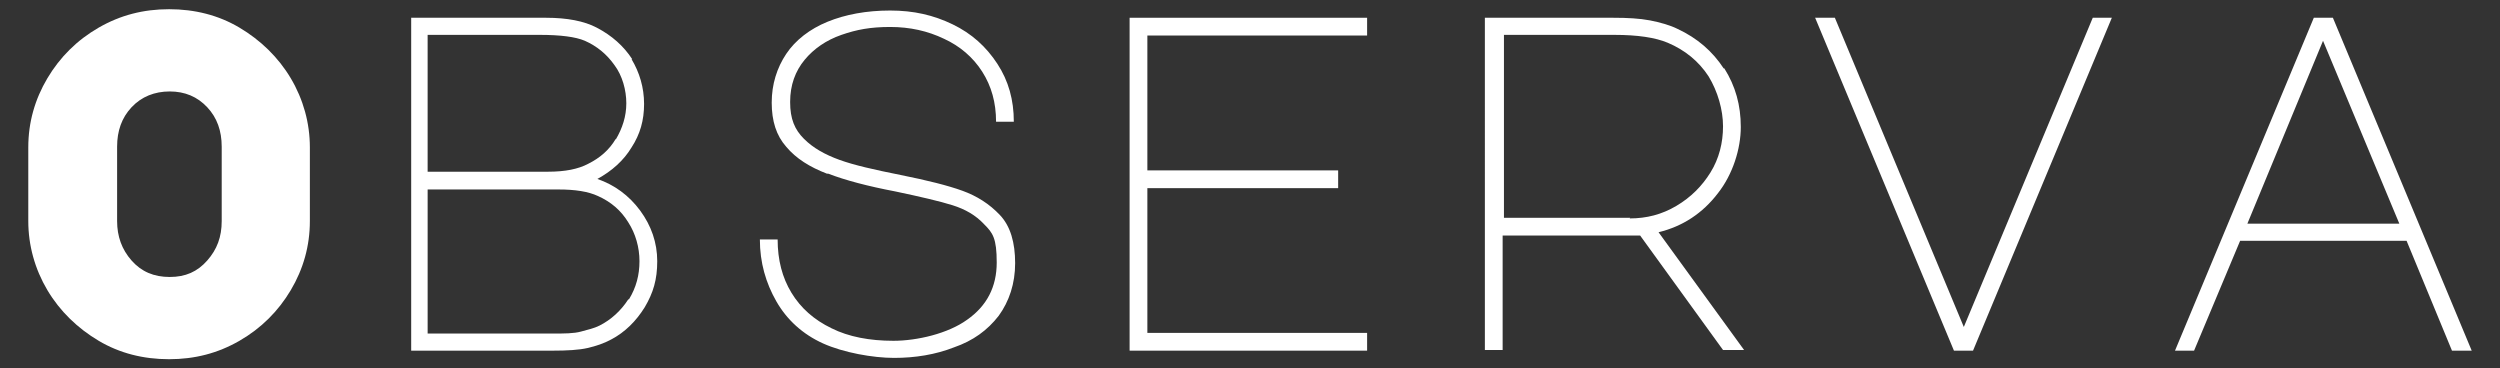
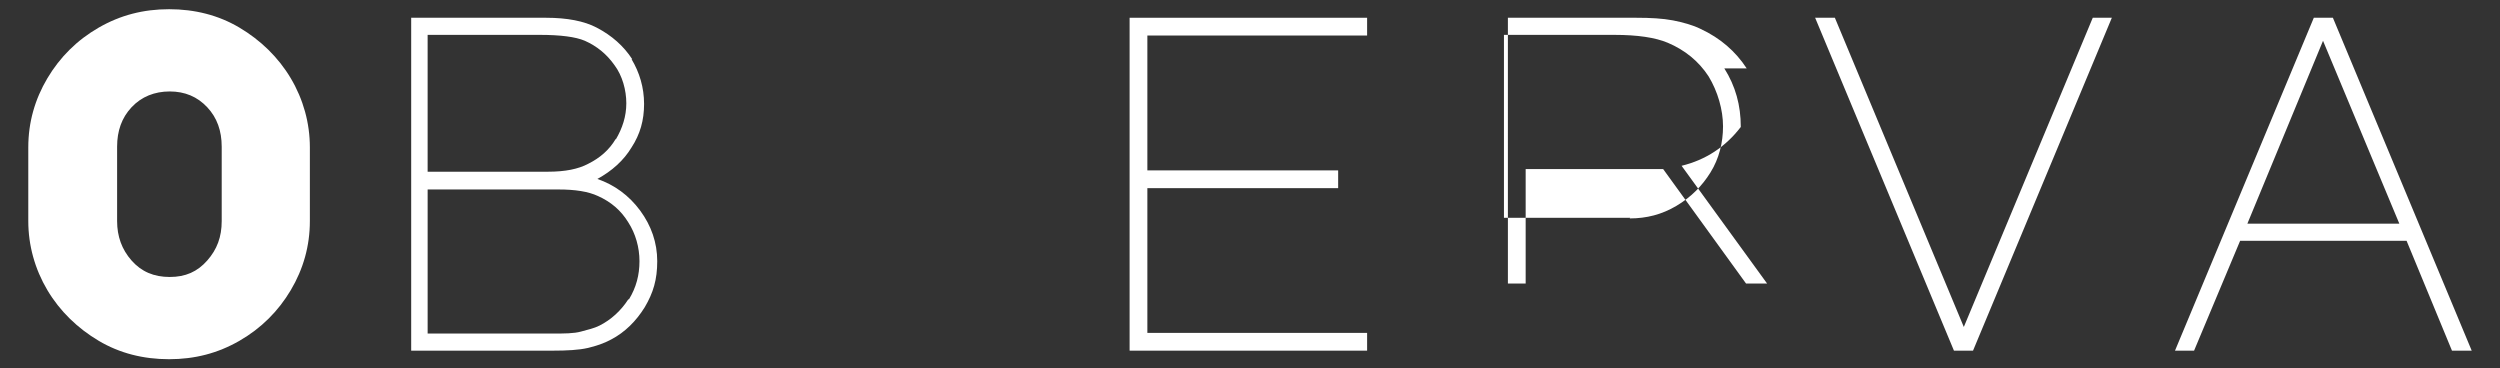
<svg xmlns="http://www.w3.org/2000/svg" id="observa_text" data-name="observa text" version="1.1" viewBox="0 0 380 56">
  <rect x="0" y="0" width="380" height="56" fill="#333333" stroke="none" />
  <defs>
    <style>
      .cls-1 {
        fill: #fff;
        stroke-width: 0px;
      }
    </style>
  </defs>
  <path class="cls-1" d="M7.2,11.9c1.9-3.2,4.5-5.8,7.8-7.7,3.3-1.9,6.8-2.8,10.7-2.8s7.5.9,10.7,2.8,5.9,4.5,7.8,7.7c1.9,3.2,2.9,6.8,2.9,10.5v11.2c0,3.8-1,7.3-2.9,10.5s-4.5,5.8-7.8,7.7-6.8,2.8-10.7,2.8-7.5-.9-10.7-2.8-5.9-4.5-7.8-7.7-2.9-6.8-2.9-10.5v-11.2c0-3.8,1-7.3,2.9-10.5ZM20,39.6c1.5,1.7,3.4,2.5,5.8,2.5s4.2-.8,5.7-2.5c1.5-1.7,2.2-3.6,2.2-6v-11.3c0-2.4-.7-4.4-2.2-6s-3.4-2.4-5.7-2.4-4.3.8-5.8,2.4c-1.5,1.6-2.2,3.6-2.2,6v11.3c0,2.3.7,4.3,2.2,6Z" />
  <path class="cls-1" d="M96,9c1.2,2,1.9,4.3,1.9,6.8s-.6,4.6-1.9,6.6c-1.2,2-3,3.6-5.2,4.8,2.6.9,4.8,2.5,6.5,4.8s2.6,4.9,2.6,7.7-.6,4.8-1.9,7c-1.3,2.1-3,3.8-5.1,4.9-1.1.6-2.3,1-3.6,1.3-1.3.3-3.1.4-5.3.4h-21.5V2.7h20.5c3.2,0,5.8.5,7.7,1.5,2.3,1.2,4.1,2.8,5.4,4.8h0ZM93.6,21.2c1-1.7,1.6-3.5,1.6-5.5s-.6-4.2-1.8-5.8c-1.2-1.7-2.7-2.9-4.5-3.7-1.4-.6-3.7-.9-6.9-.9h-17v20.8h18.3c2.6,0,4.6-.4,6.1-1.2,1.8-.9,3.2-2.1,4.2-3.8h0ZM95.6,45.5c1.1-1.8,1.6-3.7,1.6-5.8s-.6-4.2-1.7-5.9c-1.1-1.8-2.6-3.1-4.6-4-1.5-.7-3.5-1-6-1h-19.9v21.9h18.9c1.9,0,3.3,0,4.4-.3s2-.5,2.8-.9c1.8-.9,3.3-2.3,4.4-4h0Z" />
-   <path class="cls-1" d="M125.7,26.4c-2.6-1-4.7-2.3-6.2-4.1-1.5-1.7-2.2-3.9-2.2-6.7s.8-5.3,2.2-7.4,3.6-3.8,6.3-4.9,5.9-1.7,9.5-1.7,6.6.7,9.5,2.1c2.9,1.4,5.1,3.4,6.8,6,1.7,2.6,2.5,5.5,2.5,8.8h-2.7c0-2.9-.7-5.4-2.1-7.6s-3.4-3.9-5.8-5c-2.5-1.2-5.2-1.8-8.2-1.8s-5.1.4-7.4,1.2-4.2,2.1-5.6,3.8-2.2,3.8-2.2,6.4.7,4.2,2.1,5.6c1.4,1.4,3.2,2.4,5.4,3.2s5.3,1.5,9.3,2.3c4,.8,7.2,1.6,9.4,2.4,2.2.8,4.1,2,5.7,3.7,1.6,1.7,2.3,4.2,2.3,7.3s-.9,5.8-2.5,8c-1.7,2.2-3.9,3.8-6.8,4.8-2.8,1.1-5.9,1.6-9.1,1.6s-7.7-.8-10.8-2.2-5.5-3.6-7.1-6.4-2.5-5.9-2.5-9.4h2.7c0,3.1.7,5.8,2.1,8.1,1.4,2.3,3.4,4.1,6.1,5.4,2.6,1.3,5.8,1.9,9.4,1.9s8.3-1.1,11.2-3.2c3-2.1,4.5-5,4.5-8.7s-.6-4.5-1.9-5.8c-1.3-1.4-2.9-2.3-4.8-2.9-1.9-.6-4.9-1.3-8.7-2.1-4.2-.8-7.6-1.7-10.2-2.7h0Z" />
  <path class="cls-1" d="M171.7,2.7h36.1v2.7h-33.4v20.5h29v2.7h-29v22h33.4v2.7h-36.1V2.7Z" />
-   <path class="cls-1" d="M262.1,10.4c1.7,2.7,2.5,5.6,2.5,8.9s-1.2,7.2-3.5,10.1c-2.3,3-5.3,5-9,5.9l13,17.9h-3.2l-12.6-17.4h-2.4c0,0-18.5,0-18.5,0v17.4h-2.7V2.7h19.5c2.2,0,4,.1,5.6.4,1.5.3,3,.7,4.2,1.3,3,1.4,5.3,3.4,7,6h0ZM247.7,33.2c2.6,0,4.9-.6,7.1-1.9,2.2-1.3,3.9-3,5.2-5.1,1.3-2.1,1.9-4.5,1.9-7s-.8-5.3-2.2-7.6c-1.5-2.3-3.6-4-6.2-5.1-1.9-.8-4.6-1.2-8.1-1.2h-16.8v27.8h19.2Z" />
+   <path class="cls-1" d="M262.1,10.4c1.7,2.7,2.5,5.6,2.5,8.9c-2.3,3-5.3,5-9,5.9l13,17.9h-3.2l-12.6-17.4h-2.4c0,0-18.5,0-18.5,0v17.4h-2.7V2.7h19.5c2.2,0,4,.1,5.6.4,1.5.3,3,.7,4.2,1.3,3,1.4,5.3,3.4,7,6h0ZM247.7,33.2c2.6,0,4.9-.6,7.1-1.9,2.2-1.3,3.9-3,5.2-5.1,1.3-2.1,1.9-4.5,1.9-7s-.8-5.3-2.2-7.6c-1.5-2.3-3.6-4-6.2-5.1-1.9-.8-4.6-1.2-8.1-1.2h-16.8v27.8h19.2Z" />
  <path class="cls-1" d="M278.9,2.7l19.6,47,19.6-47h2.9l-21.1,50.6h-2.9l-21.1-50.6h3Z" />
  <path class="cls-1" d="M351.7,2.7h2.9l21.1,50.6h-3l-6.9-16.7h-25.3l-7,16.7h-2.9l21.1-50.6h0ZM341.6,34h23.1l-11.6-27.8-11.5,27.8Z" />
</svg>